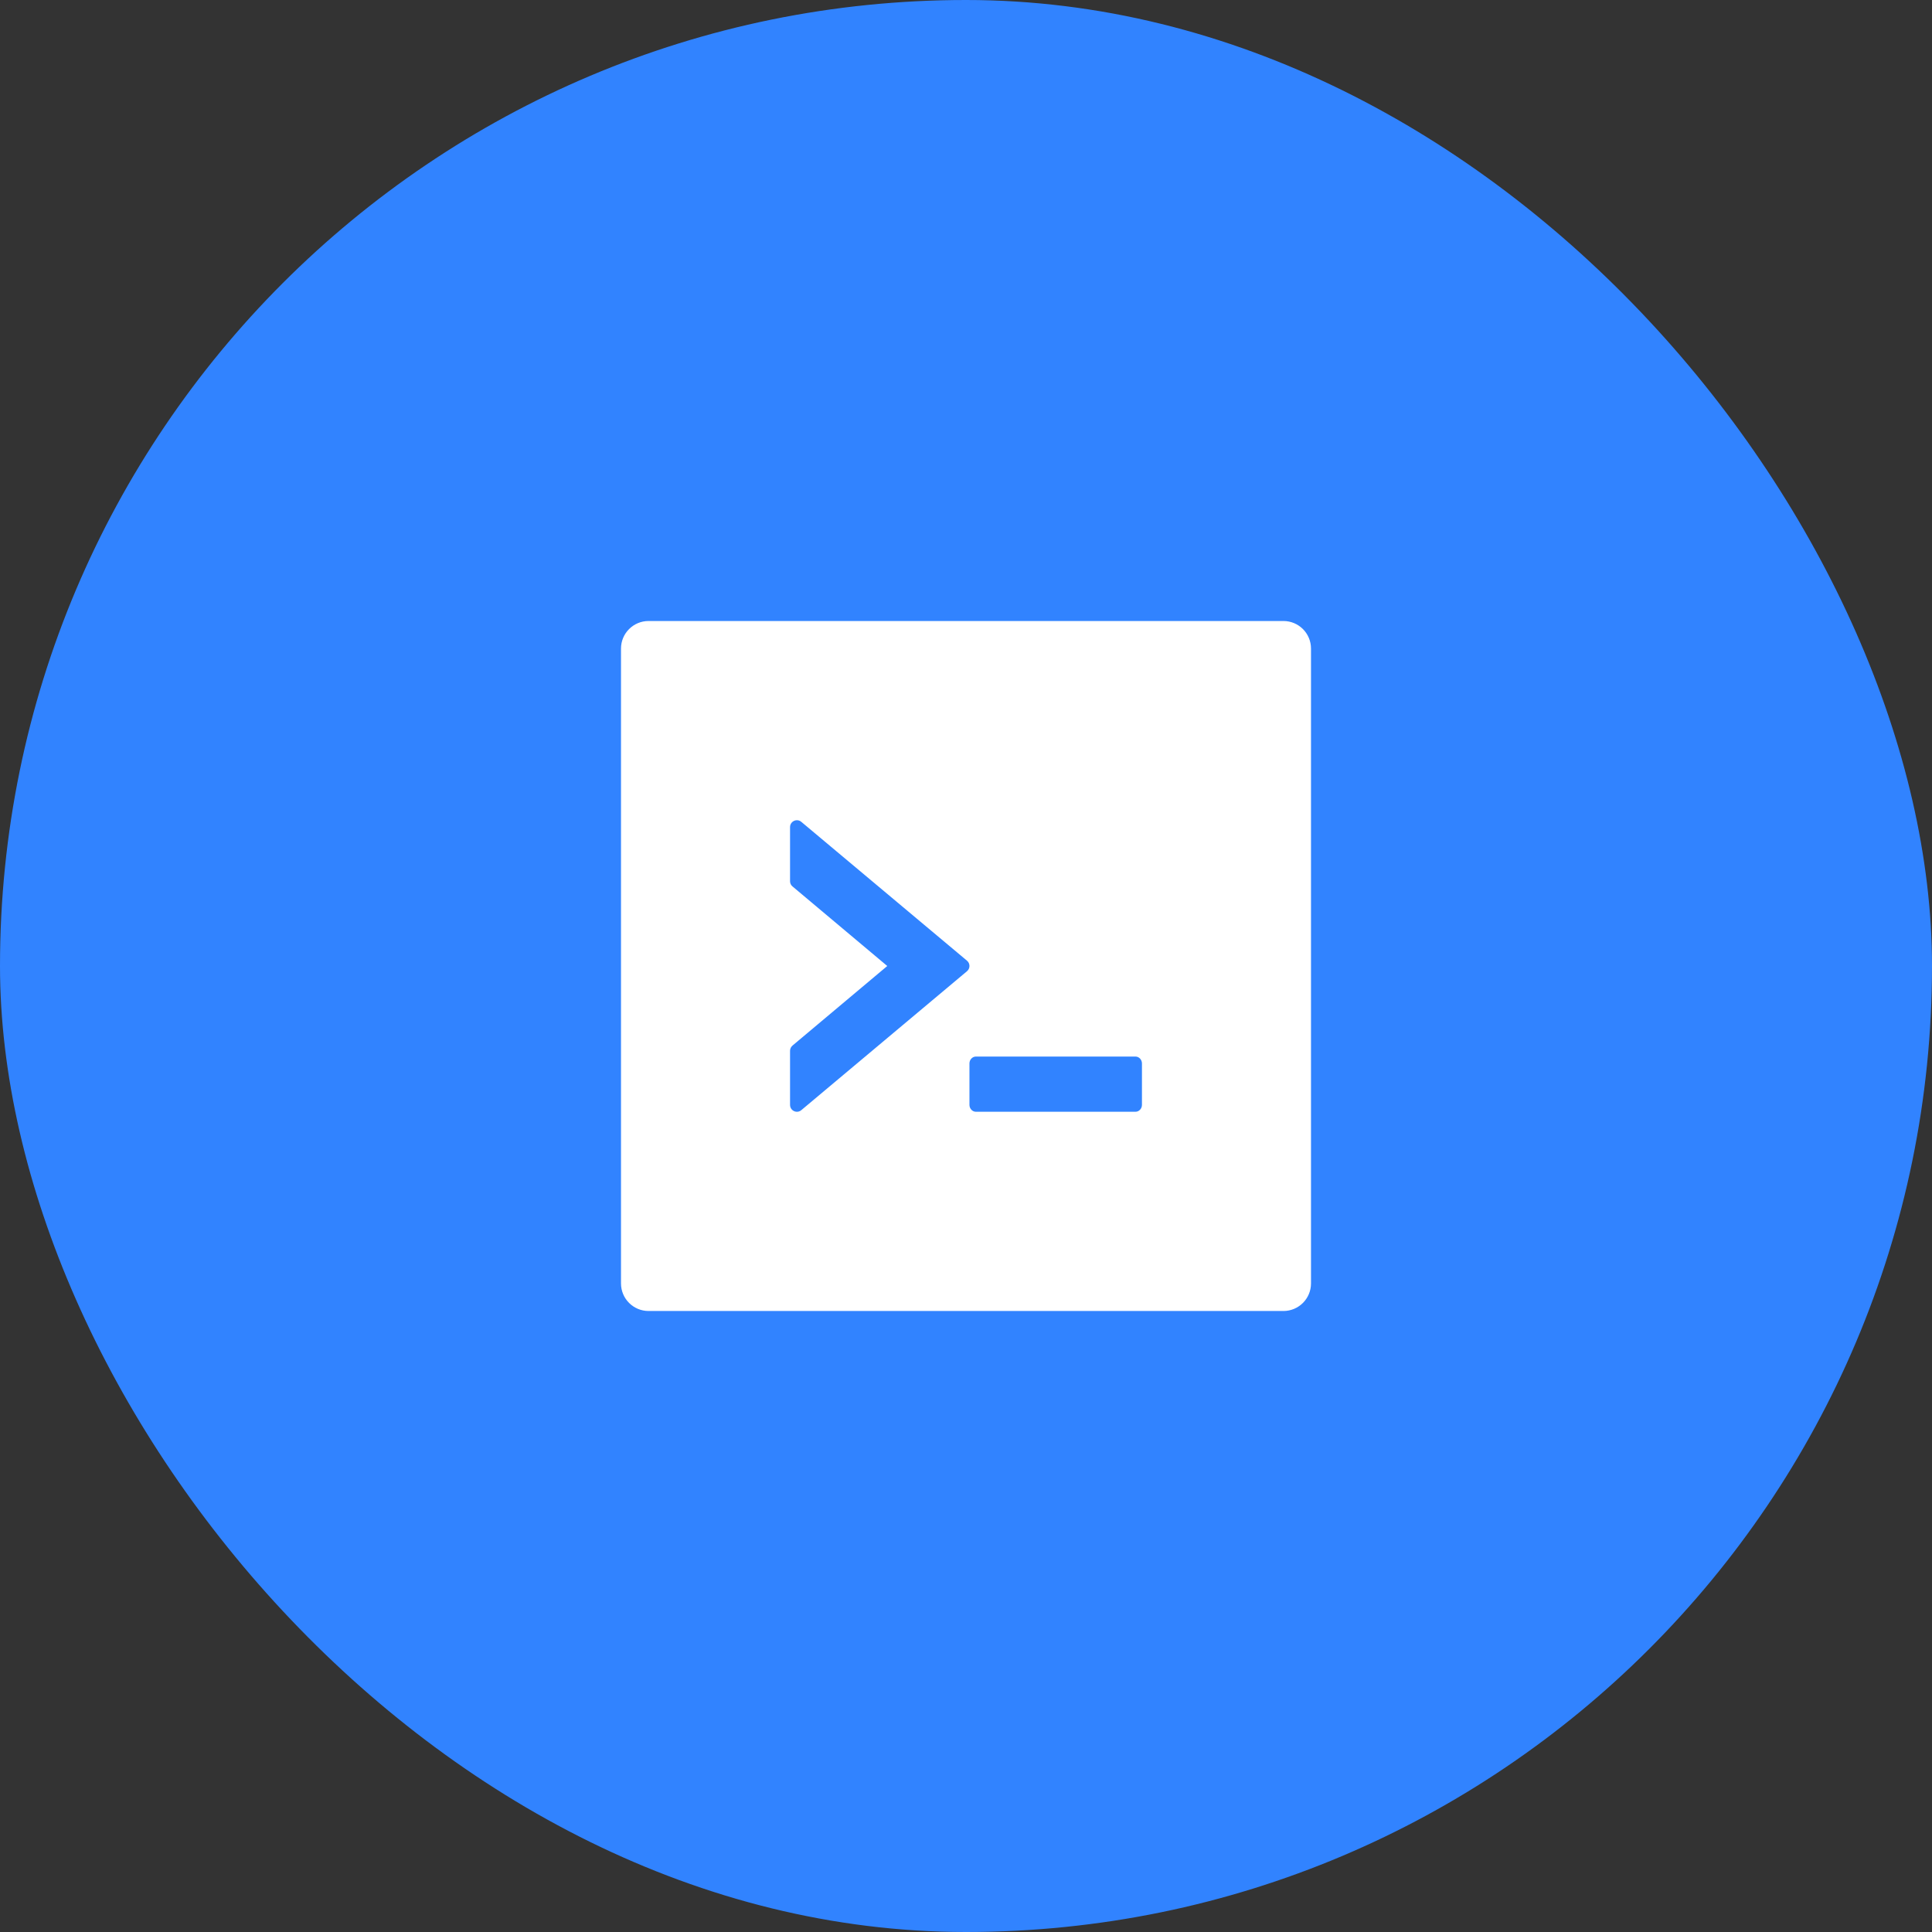
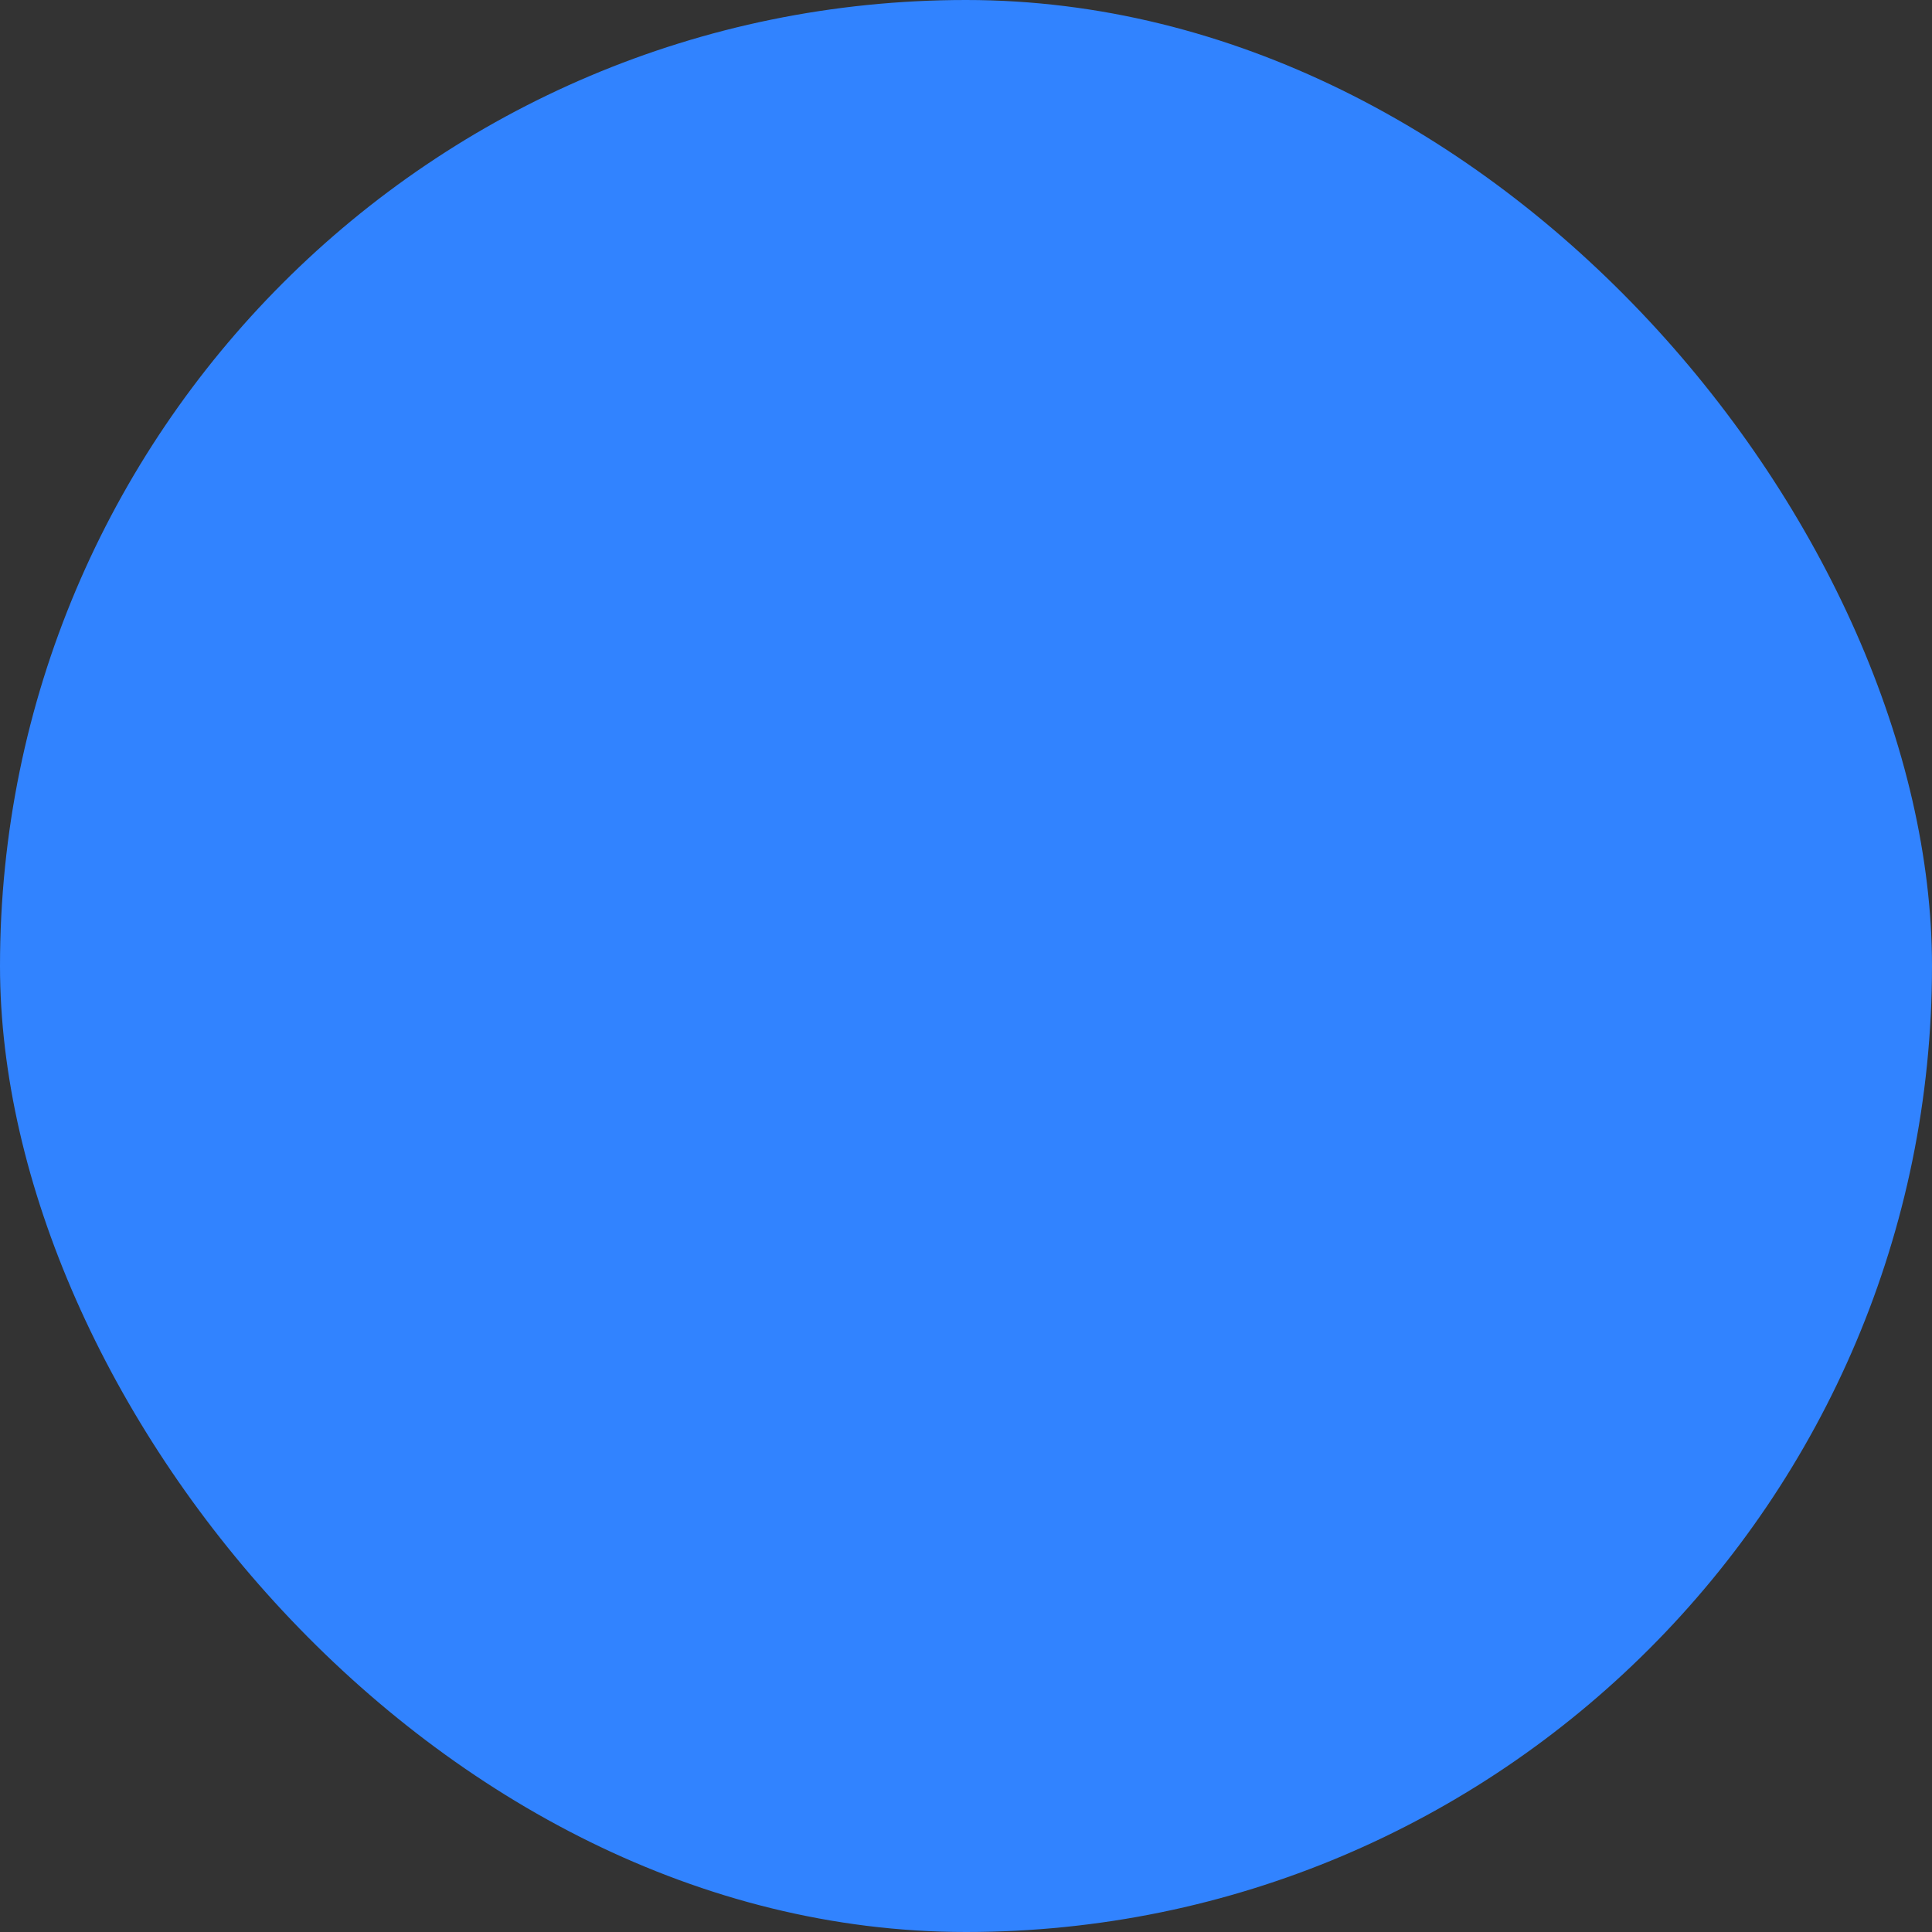
<svg xmlns="http://www.w3.org/2000/svg" width="70" height="70" viewBox="0 0 70 70" fill="none">
  <rect x="0" y="0" width="70" height="70" fill="#333333" stroke="none" />
  <rect width="70" height="70" rx="35" fill="#3183FF" />
-   <path d="M46.5 22.5H23.5C22.947 22.5 22.5 22.947 22.5 23.5V46.5C22.5 47.053 22.947 47.5 23.5 47.5H46.5C47.053 47.5 47.5 47.053 47.5 46.5V23.5C47.5 22.947 47.053 22.5 46.5 22.5ZM35.034 35.191L29.034 40.222C28.872 40.359 28.625 40.244 28.625 40.031V38.072C28.625 38 28.659 37.928 28.716 37.881L32.147 35L28.716 32.119C28.687 32.096 28.664 32.067 28.648 32.034C28.632 32.001 28.625 31.965 28.625 31.928V29.969C28.625 29.756 28.872 29.641 29.034 29.778L35.034 34.806C35.156 34.906 35.156 35.091 35.034 35.191ZM41.375 40.031C41.375 40.169 41.269 40.281 41.141 40.281H35.359C35.231 40.281 35.125 40.169 35.125 40.031V38.531C35.125 38.394 35.231 38.281 35.359 38.281H41.141C41.269 38.281 41.375 38.394 41.375 38.531V40.031Z" fill="white" />
</svg>